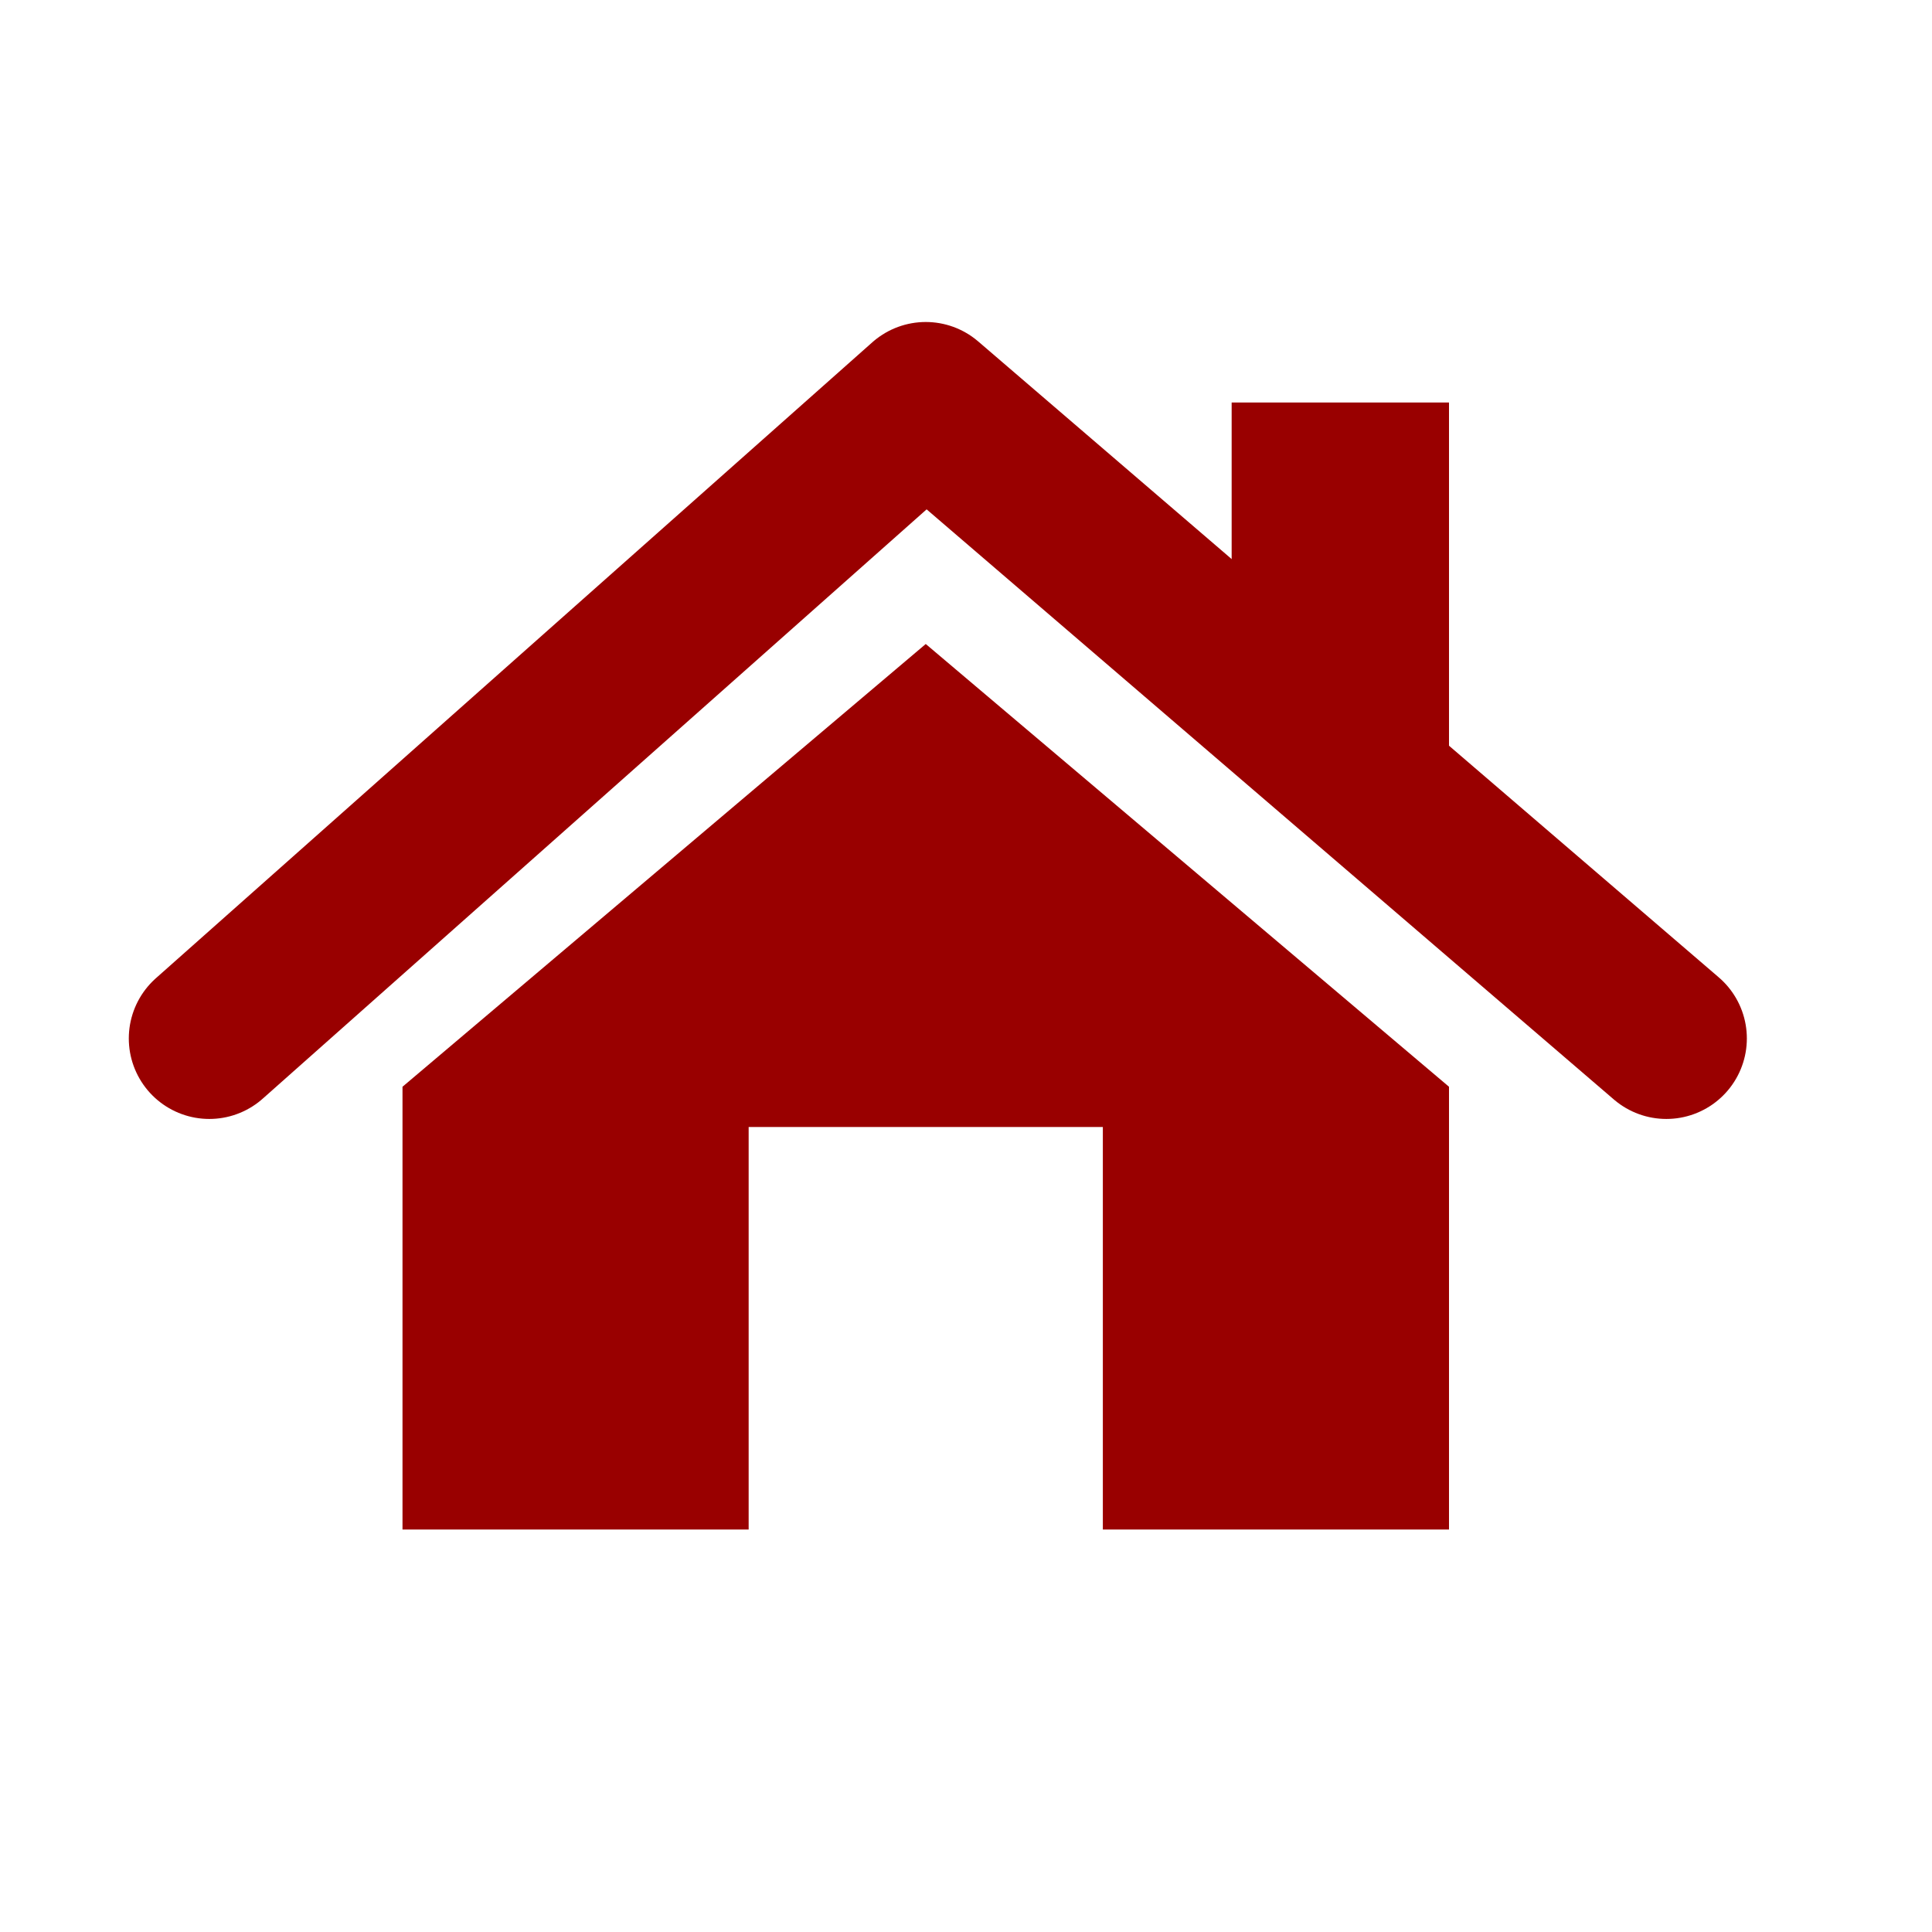
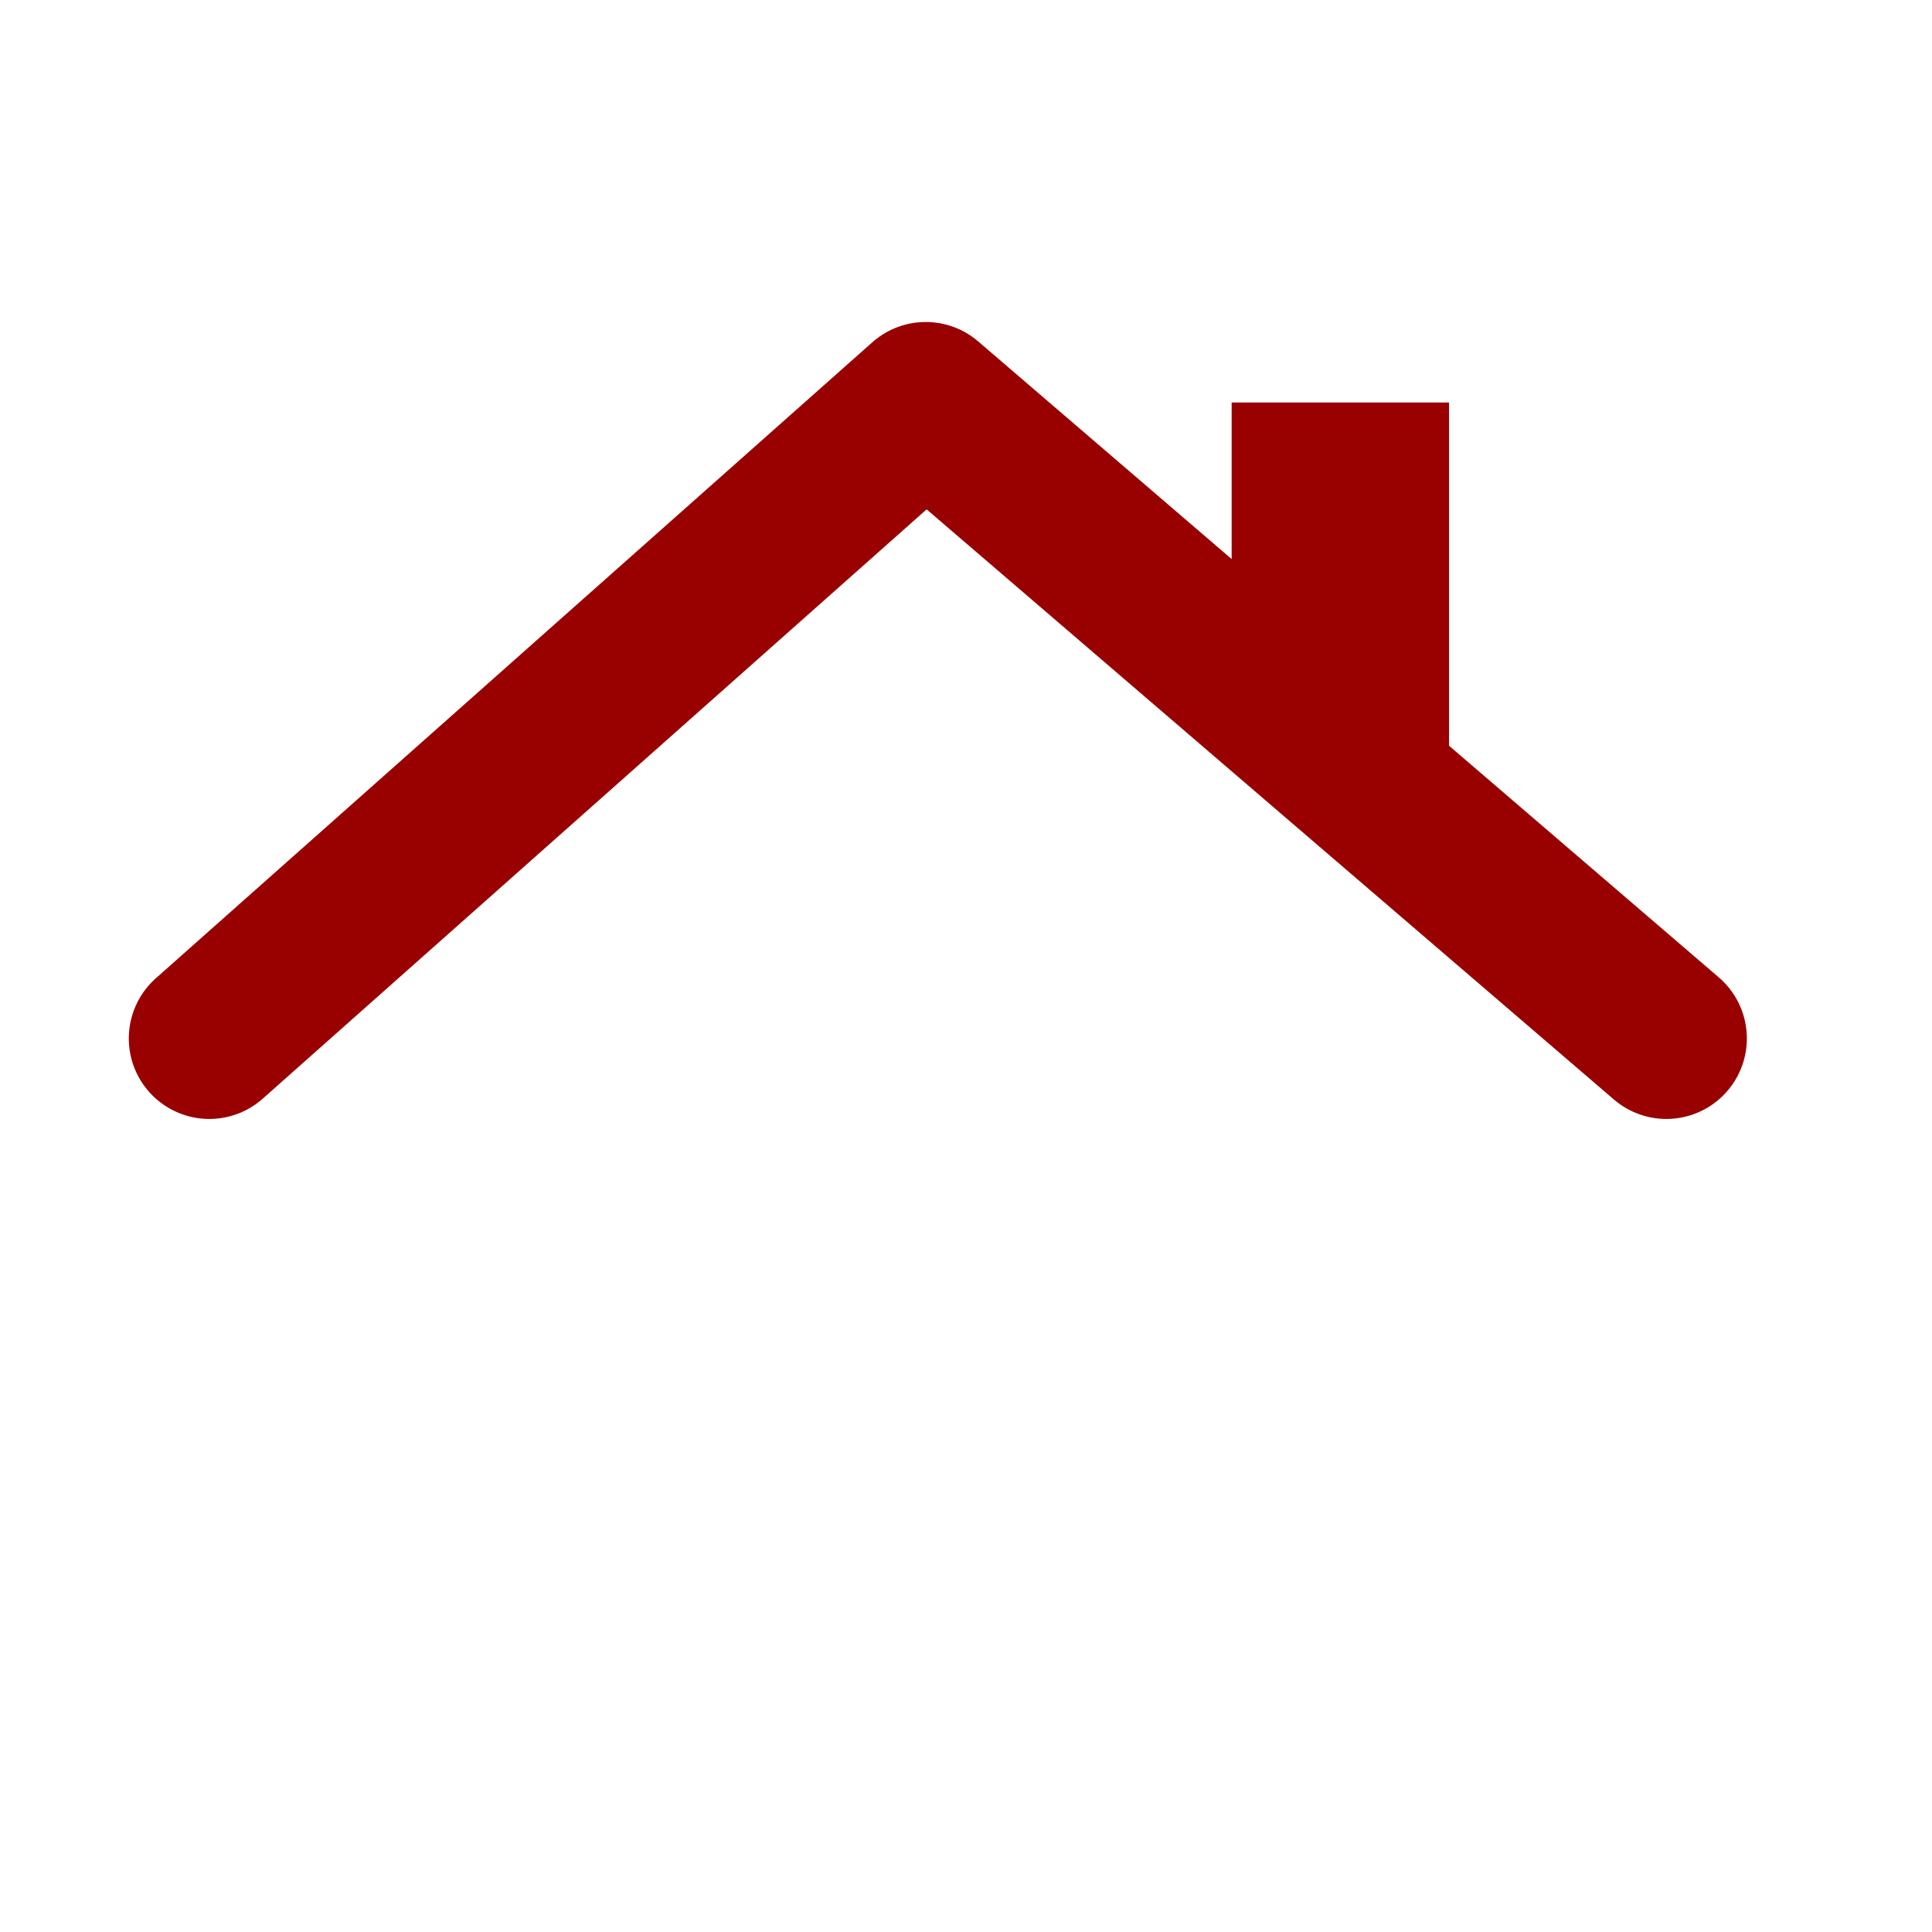
<svg xmlns="http://www.w3.org/2000/svg" version="1.1" id="Layer_1" x="0px" y="0px" width="24px" height="24px" viewBox="0 0 24 24" style="enable-background:new 0 0 24 24;" xml:space="preserve">
  <style type="text/css">
	.st0{fill:#990000;}
	.st1{fill:none;stroke:#990000;stroke-width:2;stroke-linecap:round;stroke-linejoin:round;stroke-miterlimit:10;}
</style>
  <g>
-     <polygon class="st0" points="5,19 9.3,19 9.3,14 13.7,14 13.7,19 18,19 18,13.5 11.5,8 5,13.5  " />
    <polyline class="st1" points="2.6,12.9 11.5,5 20.7,12.9  " />
    <rect x="15.3" y="5" class="st0" width="2.7" height="4.5" />
  </g>
</svg>